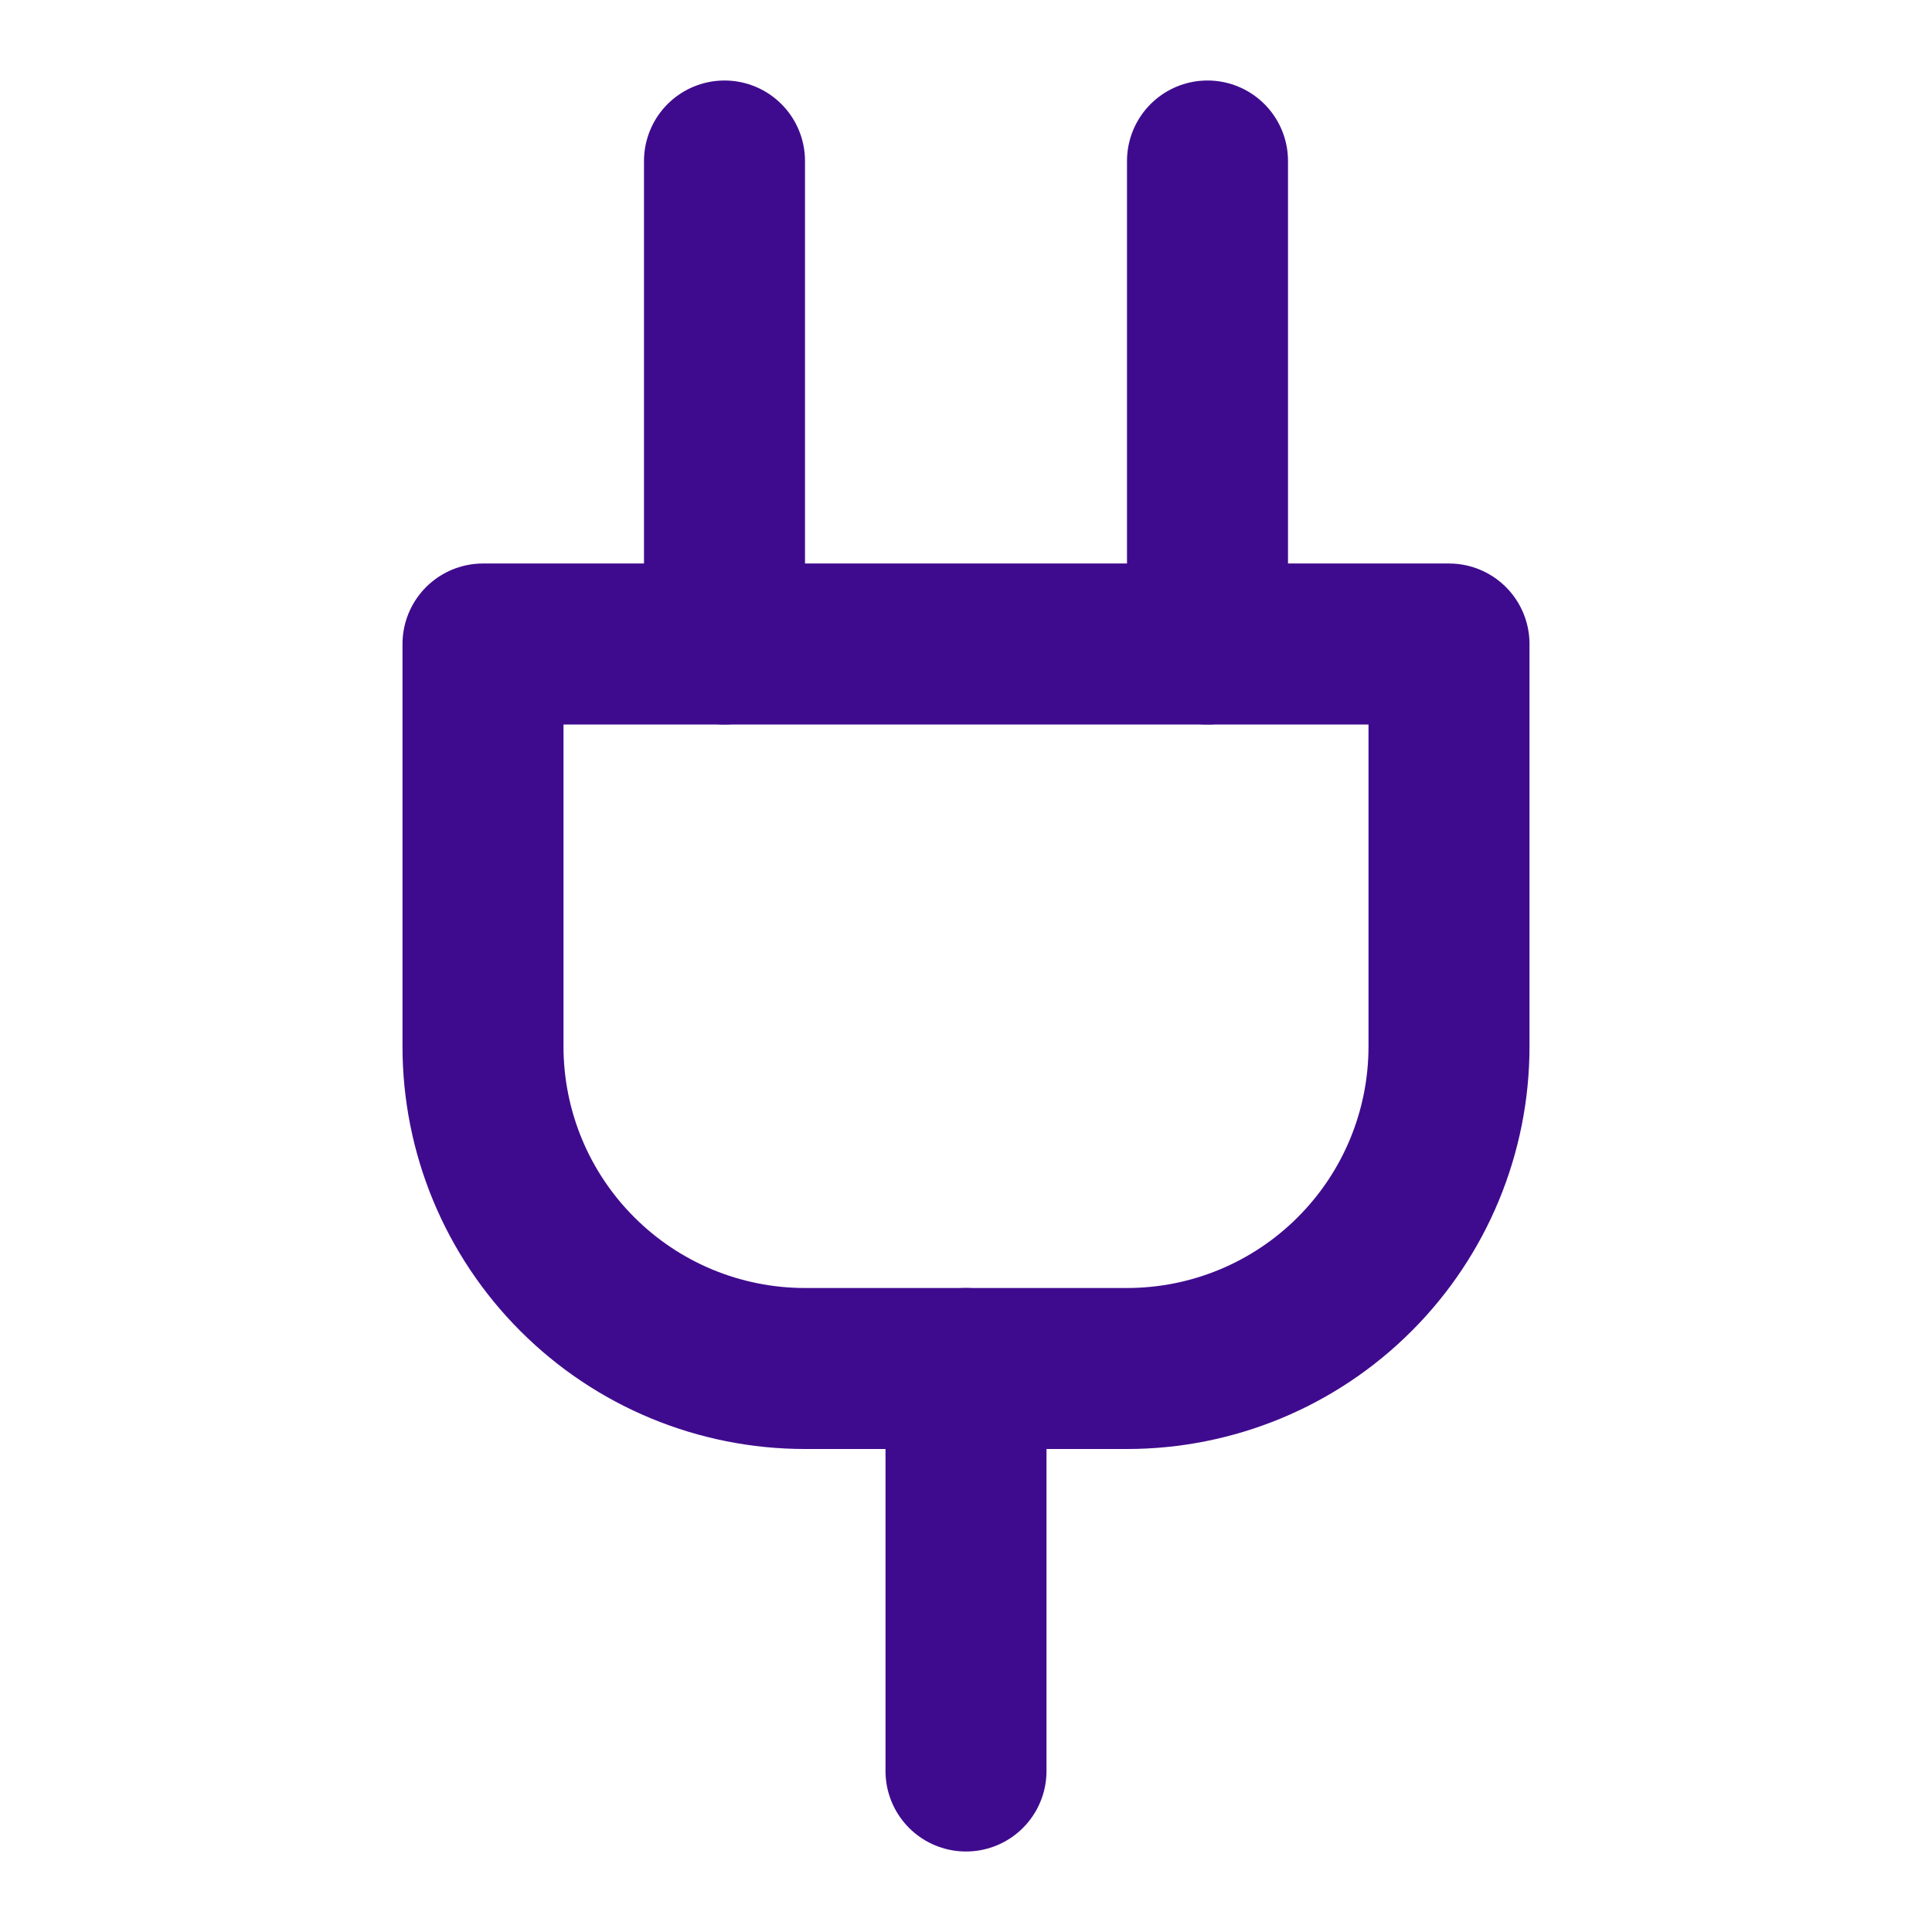
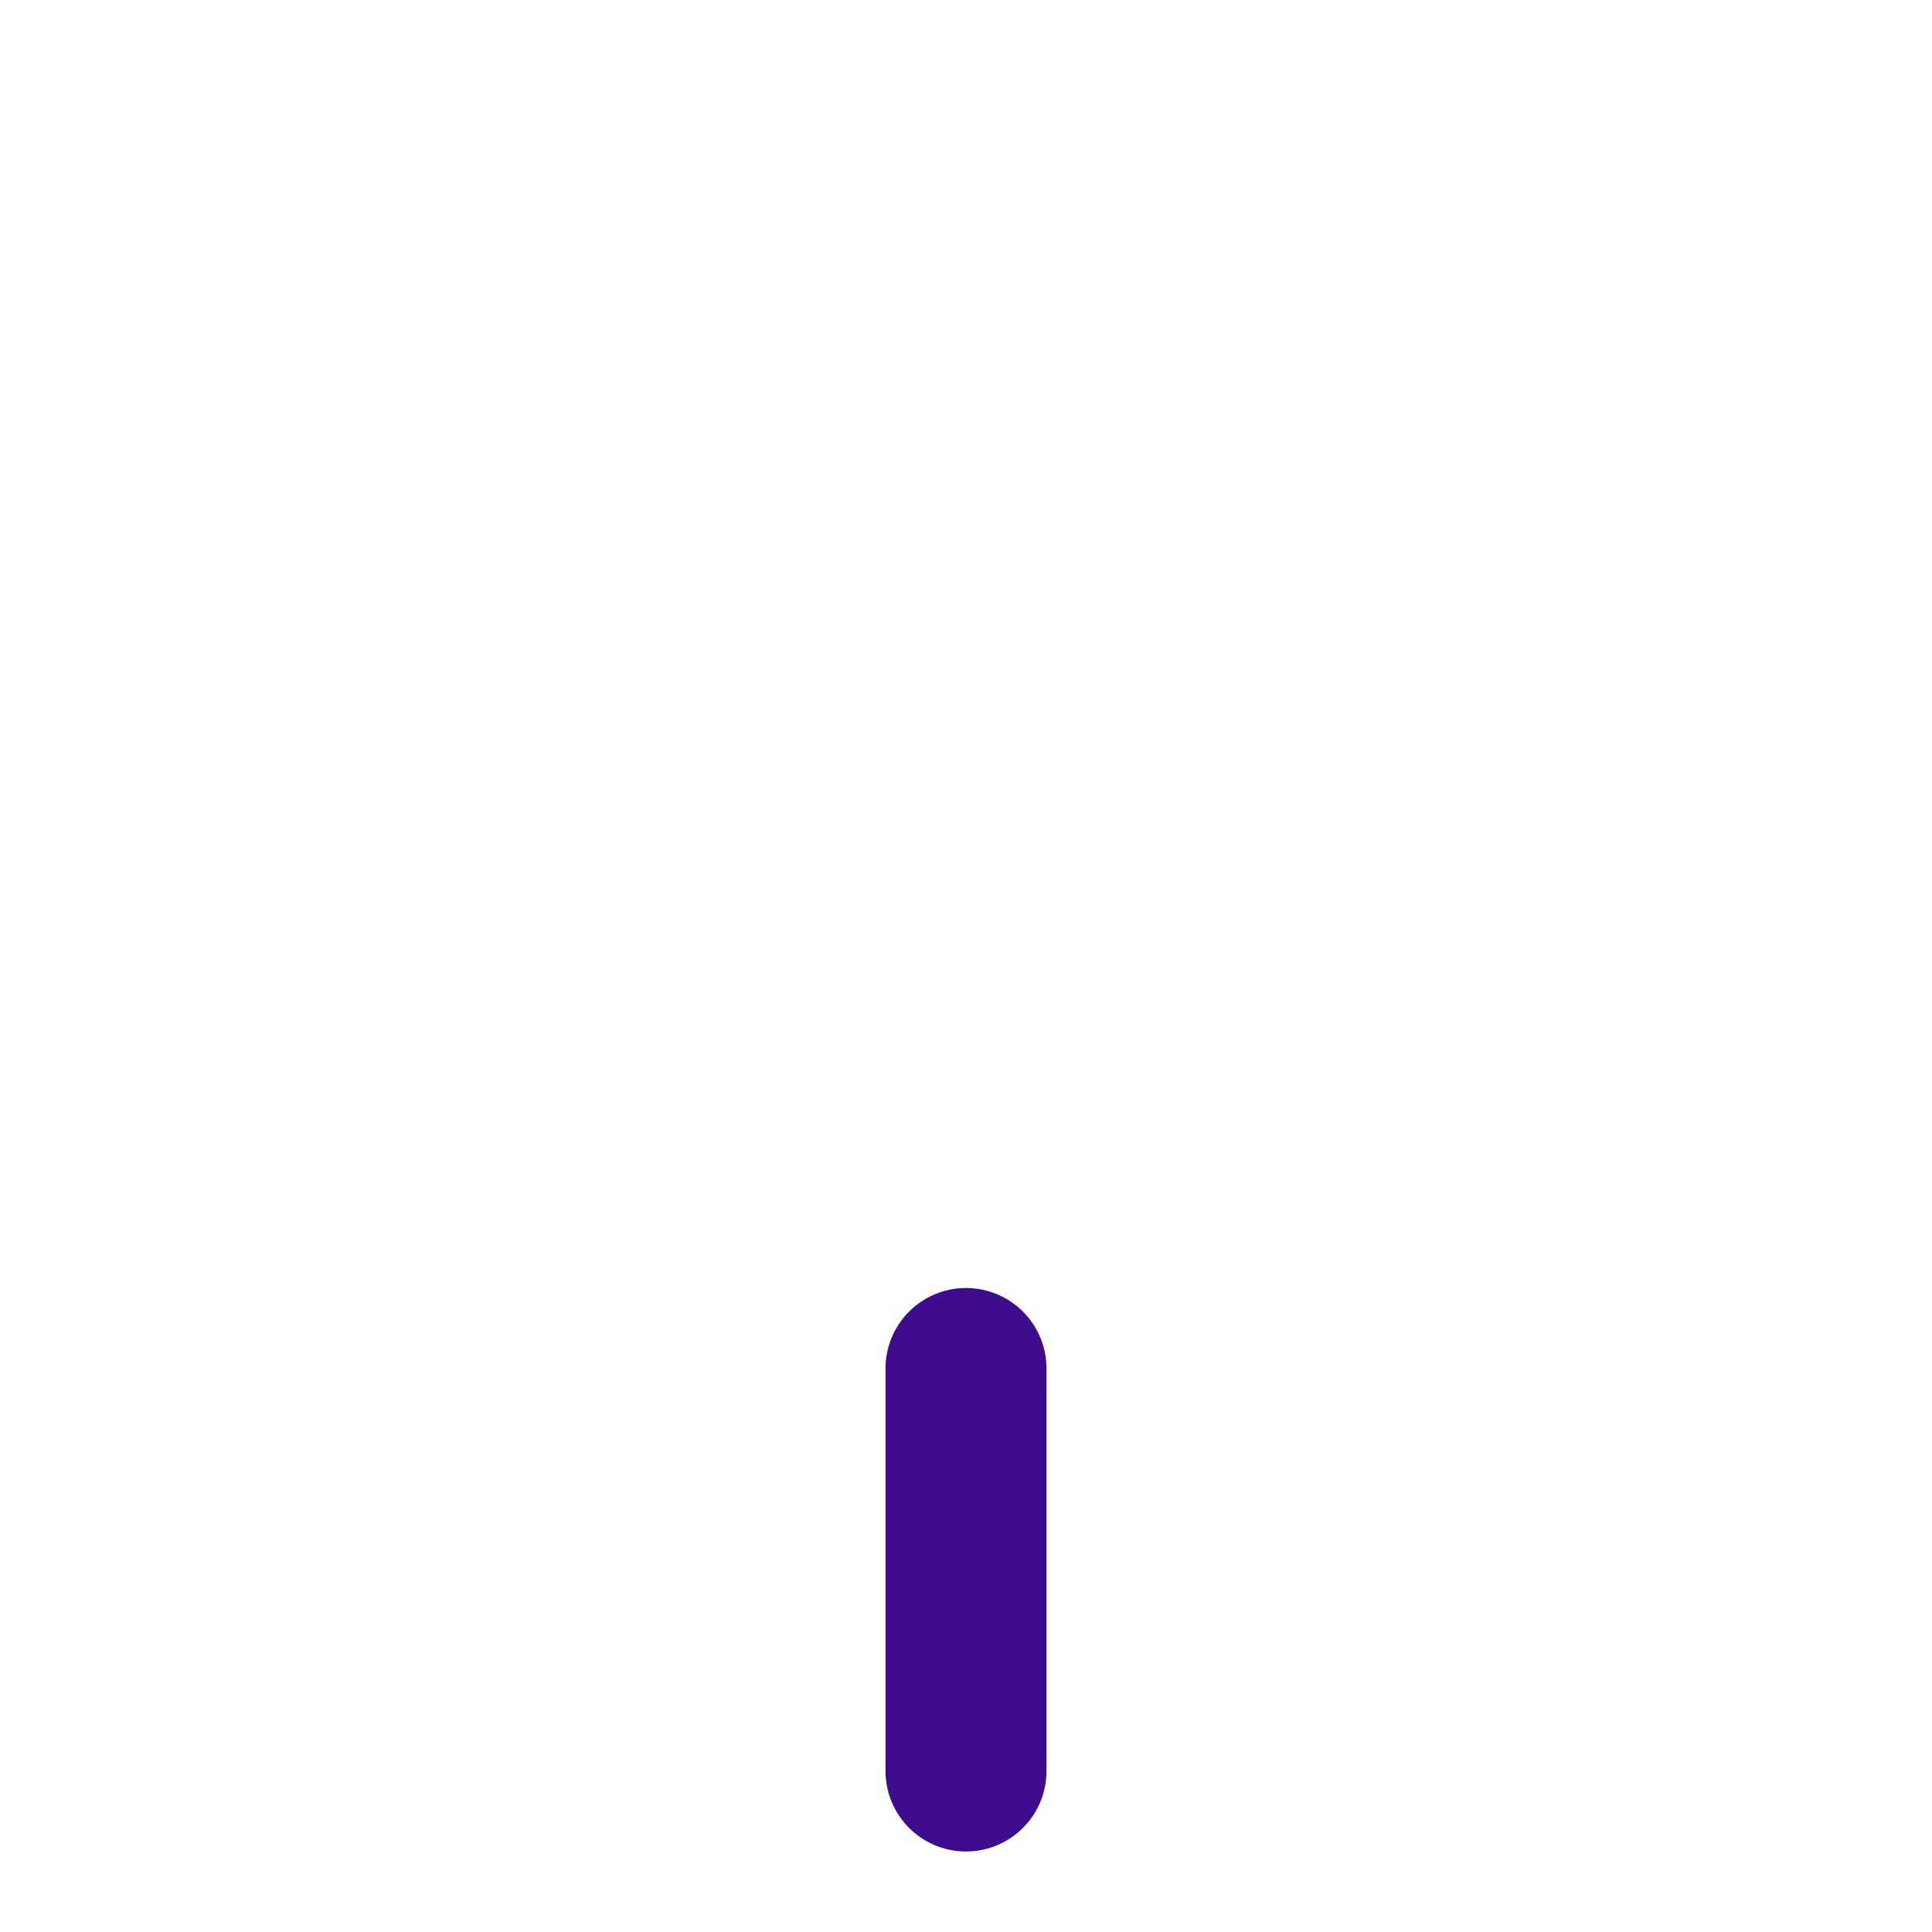
<svg xmlns="http://www.w3.org/2000/svg" width="24" height="24" viewBox="0 0 24 24" fill="none">
  <path d="M12 22V17" stroke="#3F0B8E" stroke-width="2" stroke-linecap="round" stroke-linejoin="round" />
-   <path d="M9 8V2" stroke="#3F0B8E" stroke-width="2" stroke-linecap="round" stroke-linejoin="round" />
-   <path d="M15 8V2" stroke="#3F0B8E" stroke-width="2" stroke-linecap="round" stroke-linejoin="round" />
-   <path d="M18 8V13C18 14.061 17.579 15.078 16.828 15.828C16.078 16.579 15.061 17 14 17H10C8.939 17 7.922 16.579 7.172 15.828C6.421 15.078 6 14.061 6 13V8H18Z" stroke="#3F0B8E" stroke-width="2" stroke-linecap="round" stroke-linejoin="round" />
</svg>